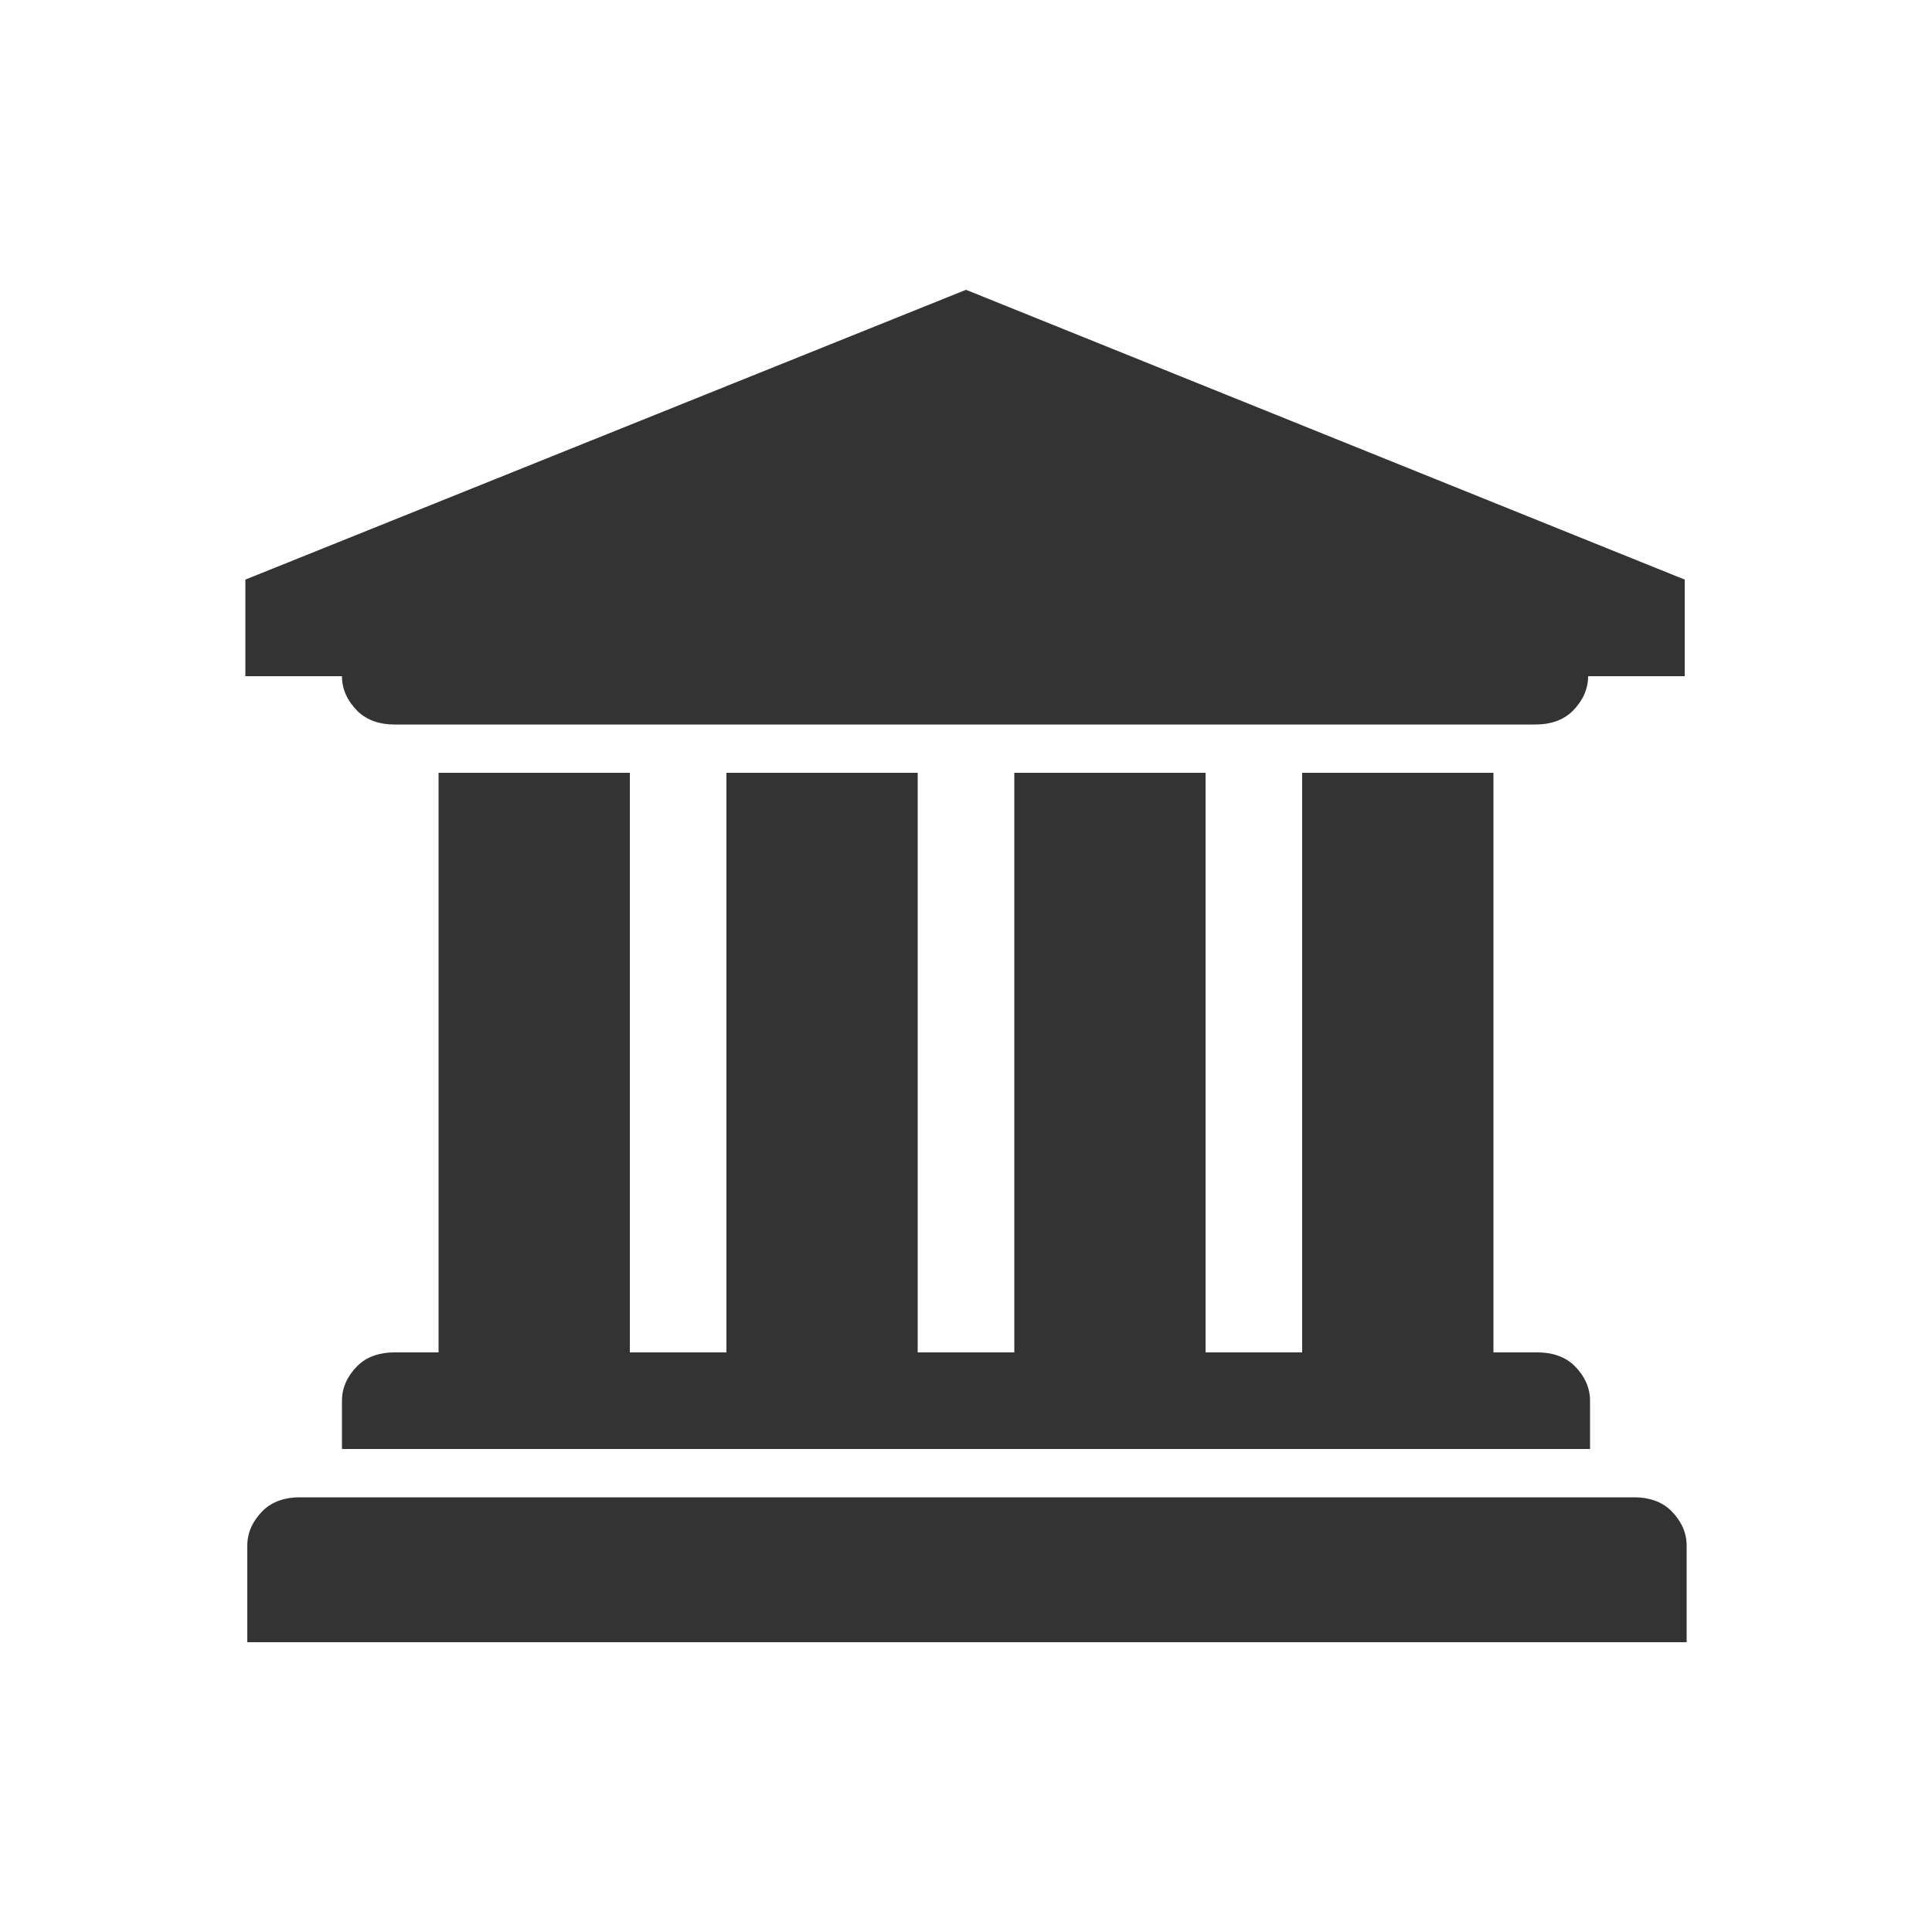
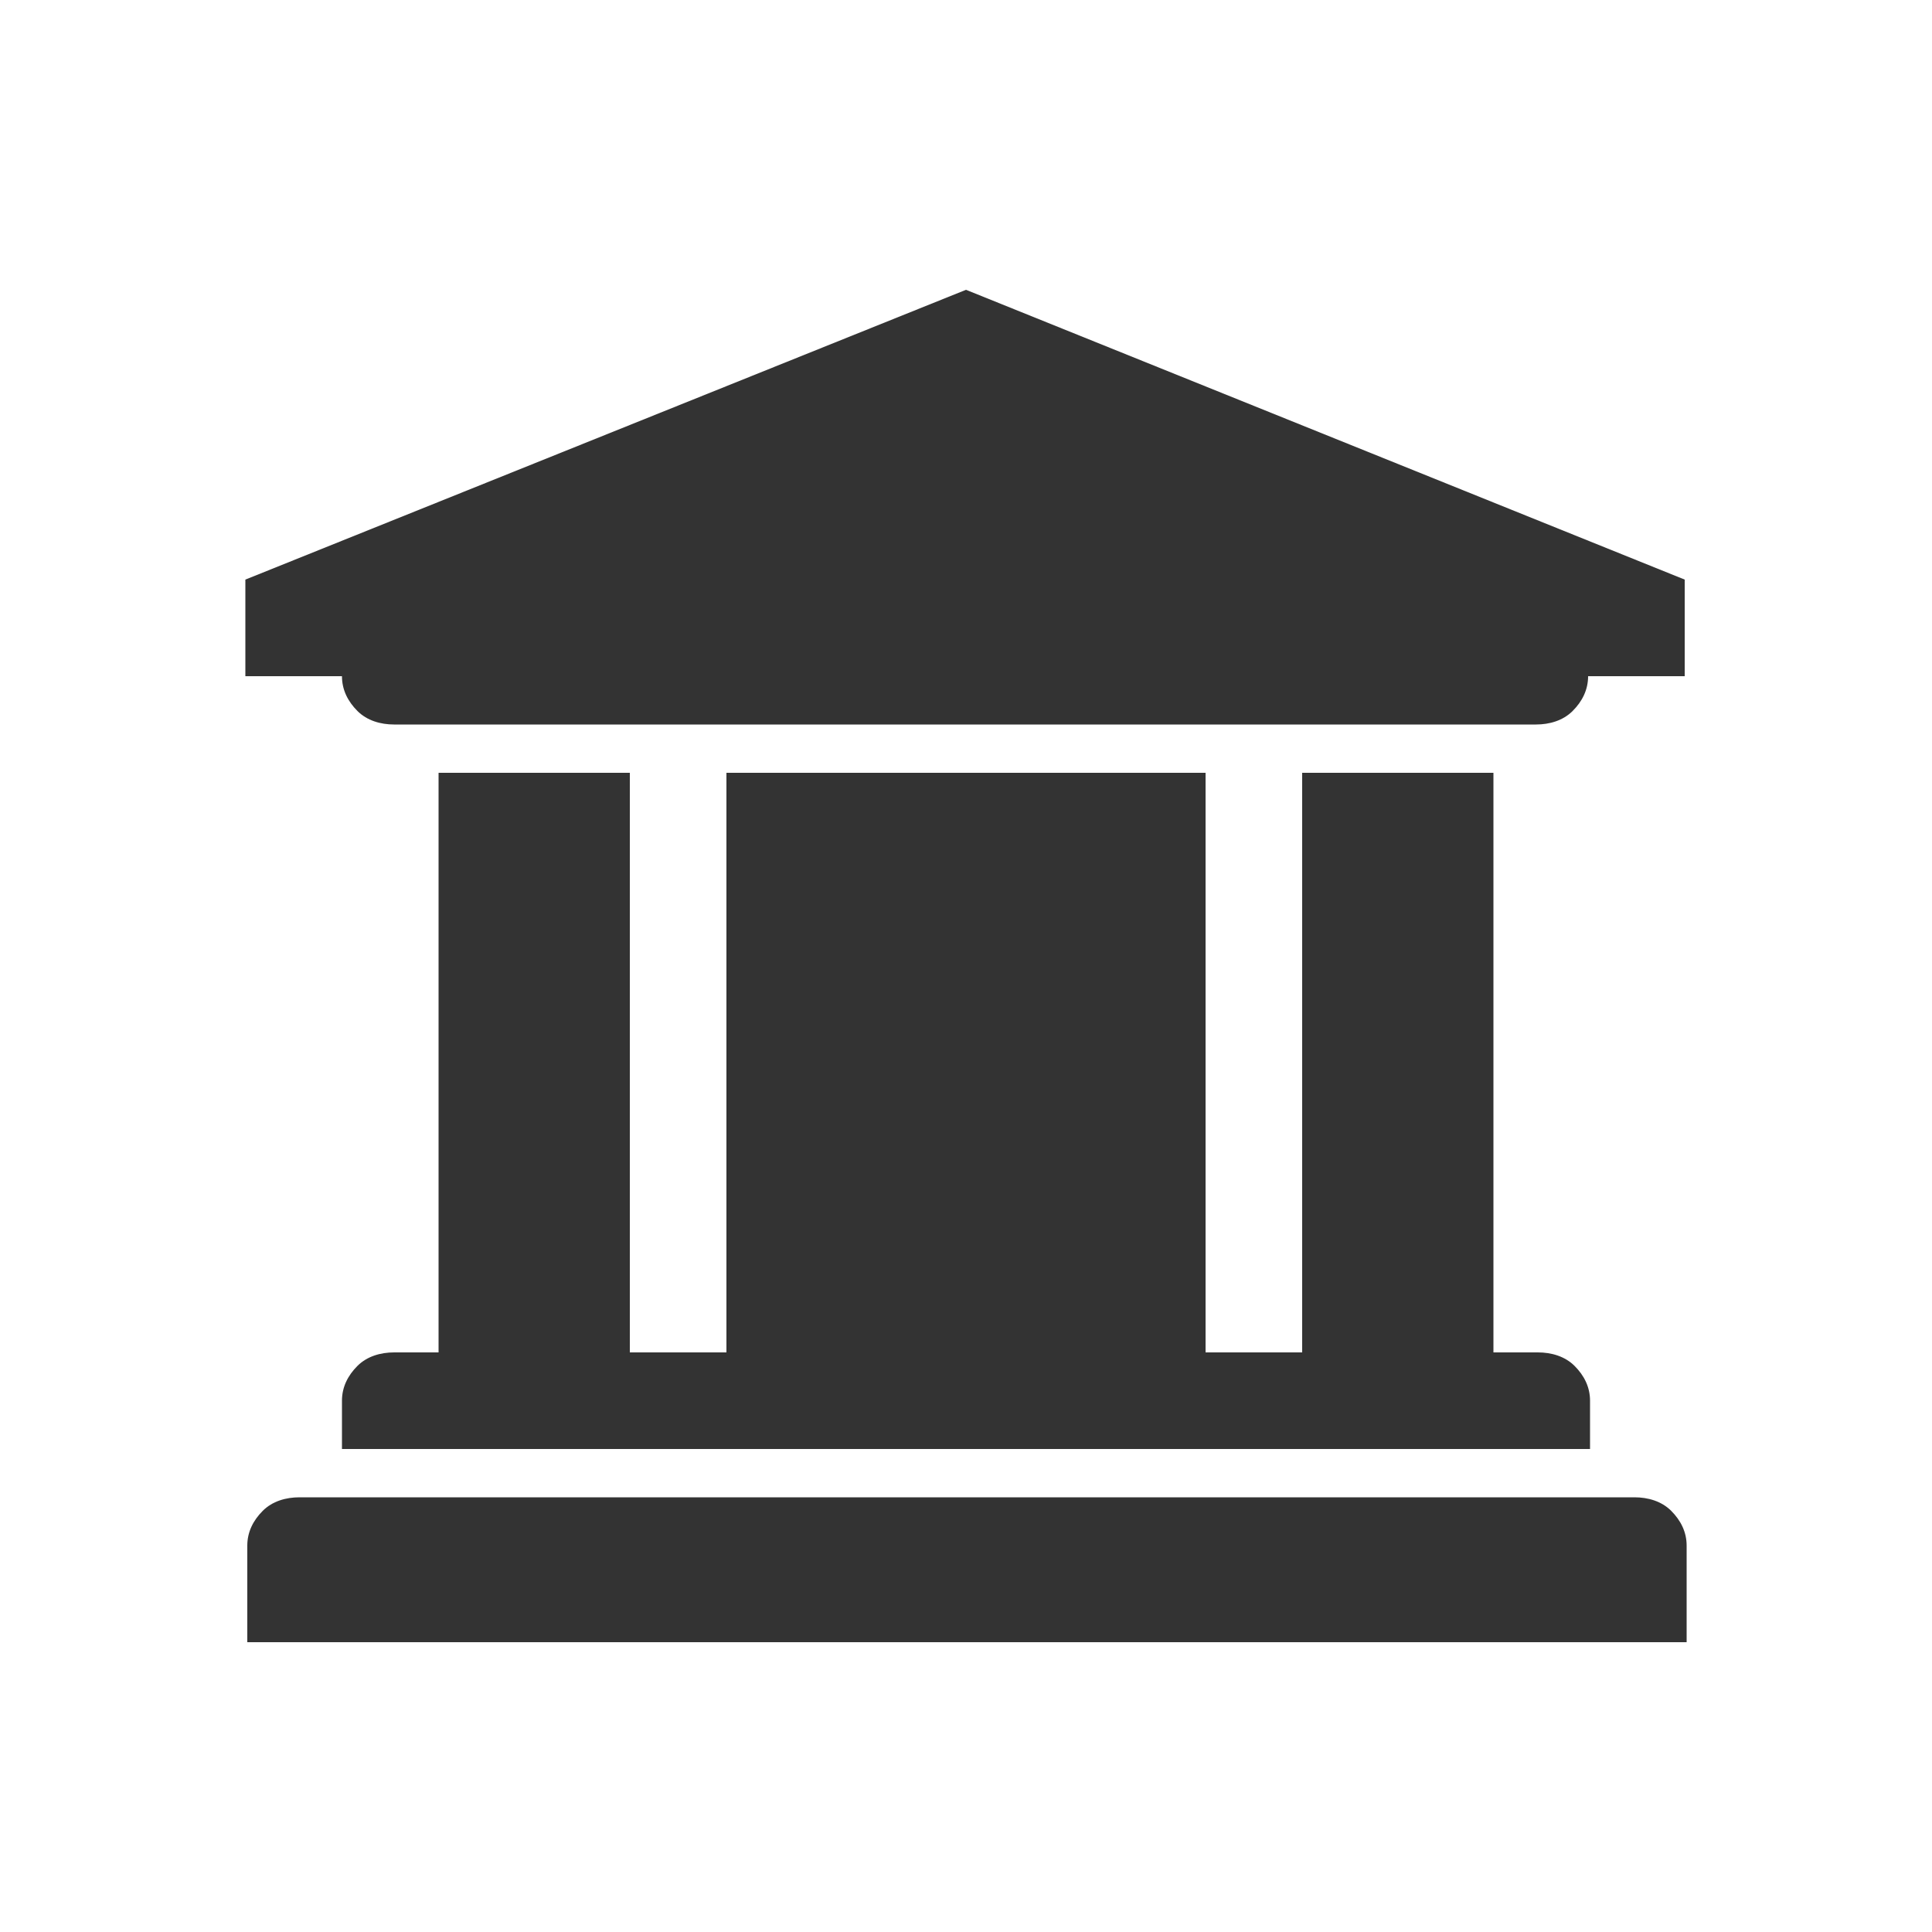
<svg xmlns="http://www.w3.org/2000/svg" version="1.1" id="Layer_1" x="0px" y="0px" viewBox="0 0 100 100" style="enable-background:new 0 0 100 100;" xml:space="preserve">
  <style type="text/css">
	.st0{fill:#333333;}
</style>
-   <path id="Educational_institution" class="st0" d="M50,15l37.2,15v5h-5c0,0.7-0.3,1.3-0.8,1.8s-1.2,0.7-1.9,0.7H20.4  c-0.7,0-1.4-0.2-1.9-0.7s-0.8-1.1-0.8-1.8h-5v-5L50,15z M22.7,40h9.9v30h5V40h9.9v30h5V40h9.9v30h5V40h9.9v30h2.3  c0.7,0,1.4,0.2,1.9,0.7s0.8,1.1,0.8,1.8V75H17.7v-2.5c0-0.7,0.3-1.3,0.8-1.8s1.2-0.7,1.9-0.7h2.3V40z M84.6,77.5  c0.7,0,1.4,0.2,1.9,0.7s0.8,1.1,0.8,1.8v5H12.8v-5c0-0.7,0.3-1.3,0.8-1.8c0.5-0.5,1.2-0.7,1.9-0.7H84.6z" />
+   <path id="Educational_institution" class="st0" d="M50,15l37.2,15v5h-5c0,0.7-0.3,1.3-0.8,1.8s-1.2,0.7-1.9,0.7H20.4  c-0.7,0-1.4-0.2-1.9-0.7s-0.8-1.1-0.8-1.8h-5v-5L50,15z M22.7,40h9.9v30h5V40h9.9h5V40h9.9v30h5V40h9.9v30h2.3  c0.7,0,1.4,0.2,1.9,0.7s0.8,1.1,0.8,1.8V75H17.7v-2.5c0-0.7,0.3-1.3,0.8-1.8s1.2-0.7,1.9-0.7h2.3V40z M84.6,77.5  c0.7,0,1.4,0.2,1.9,0.7s0.8,1.1,0.8,1.8v5H12.8v-5c0-0.7,0.3-1.3,0.8-1.8c0.5-0.5,1.2-0.7,1.9-0.7H84.6z" />
</svg>